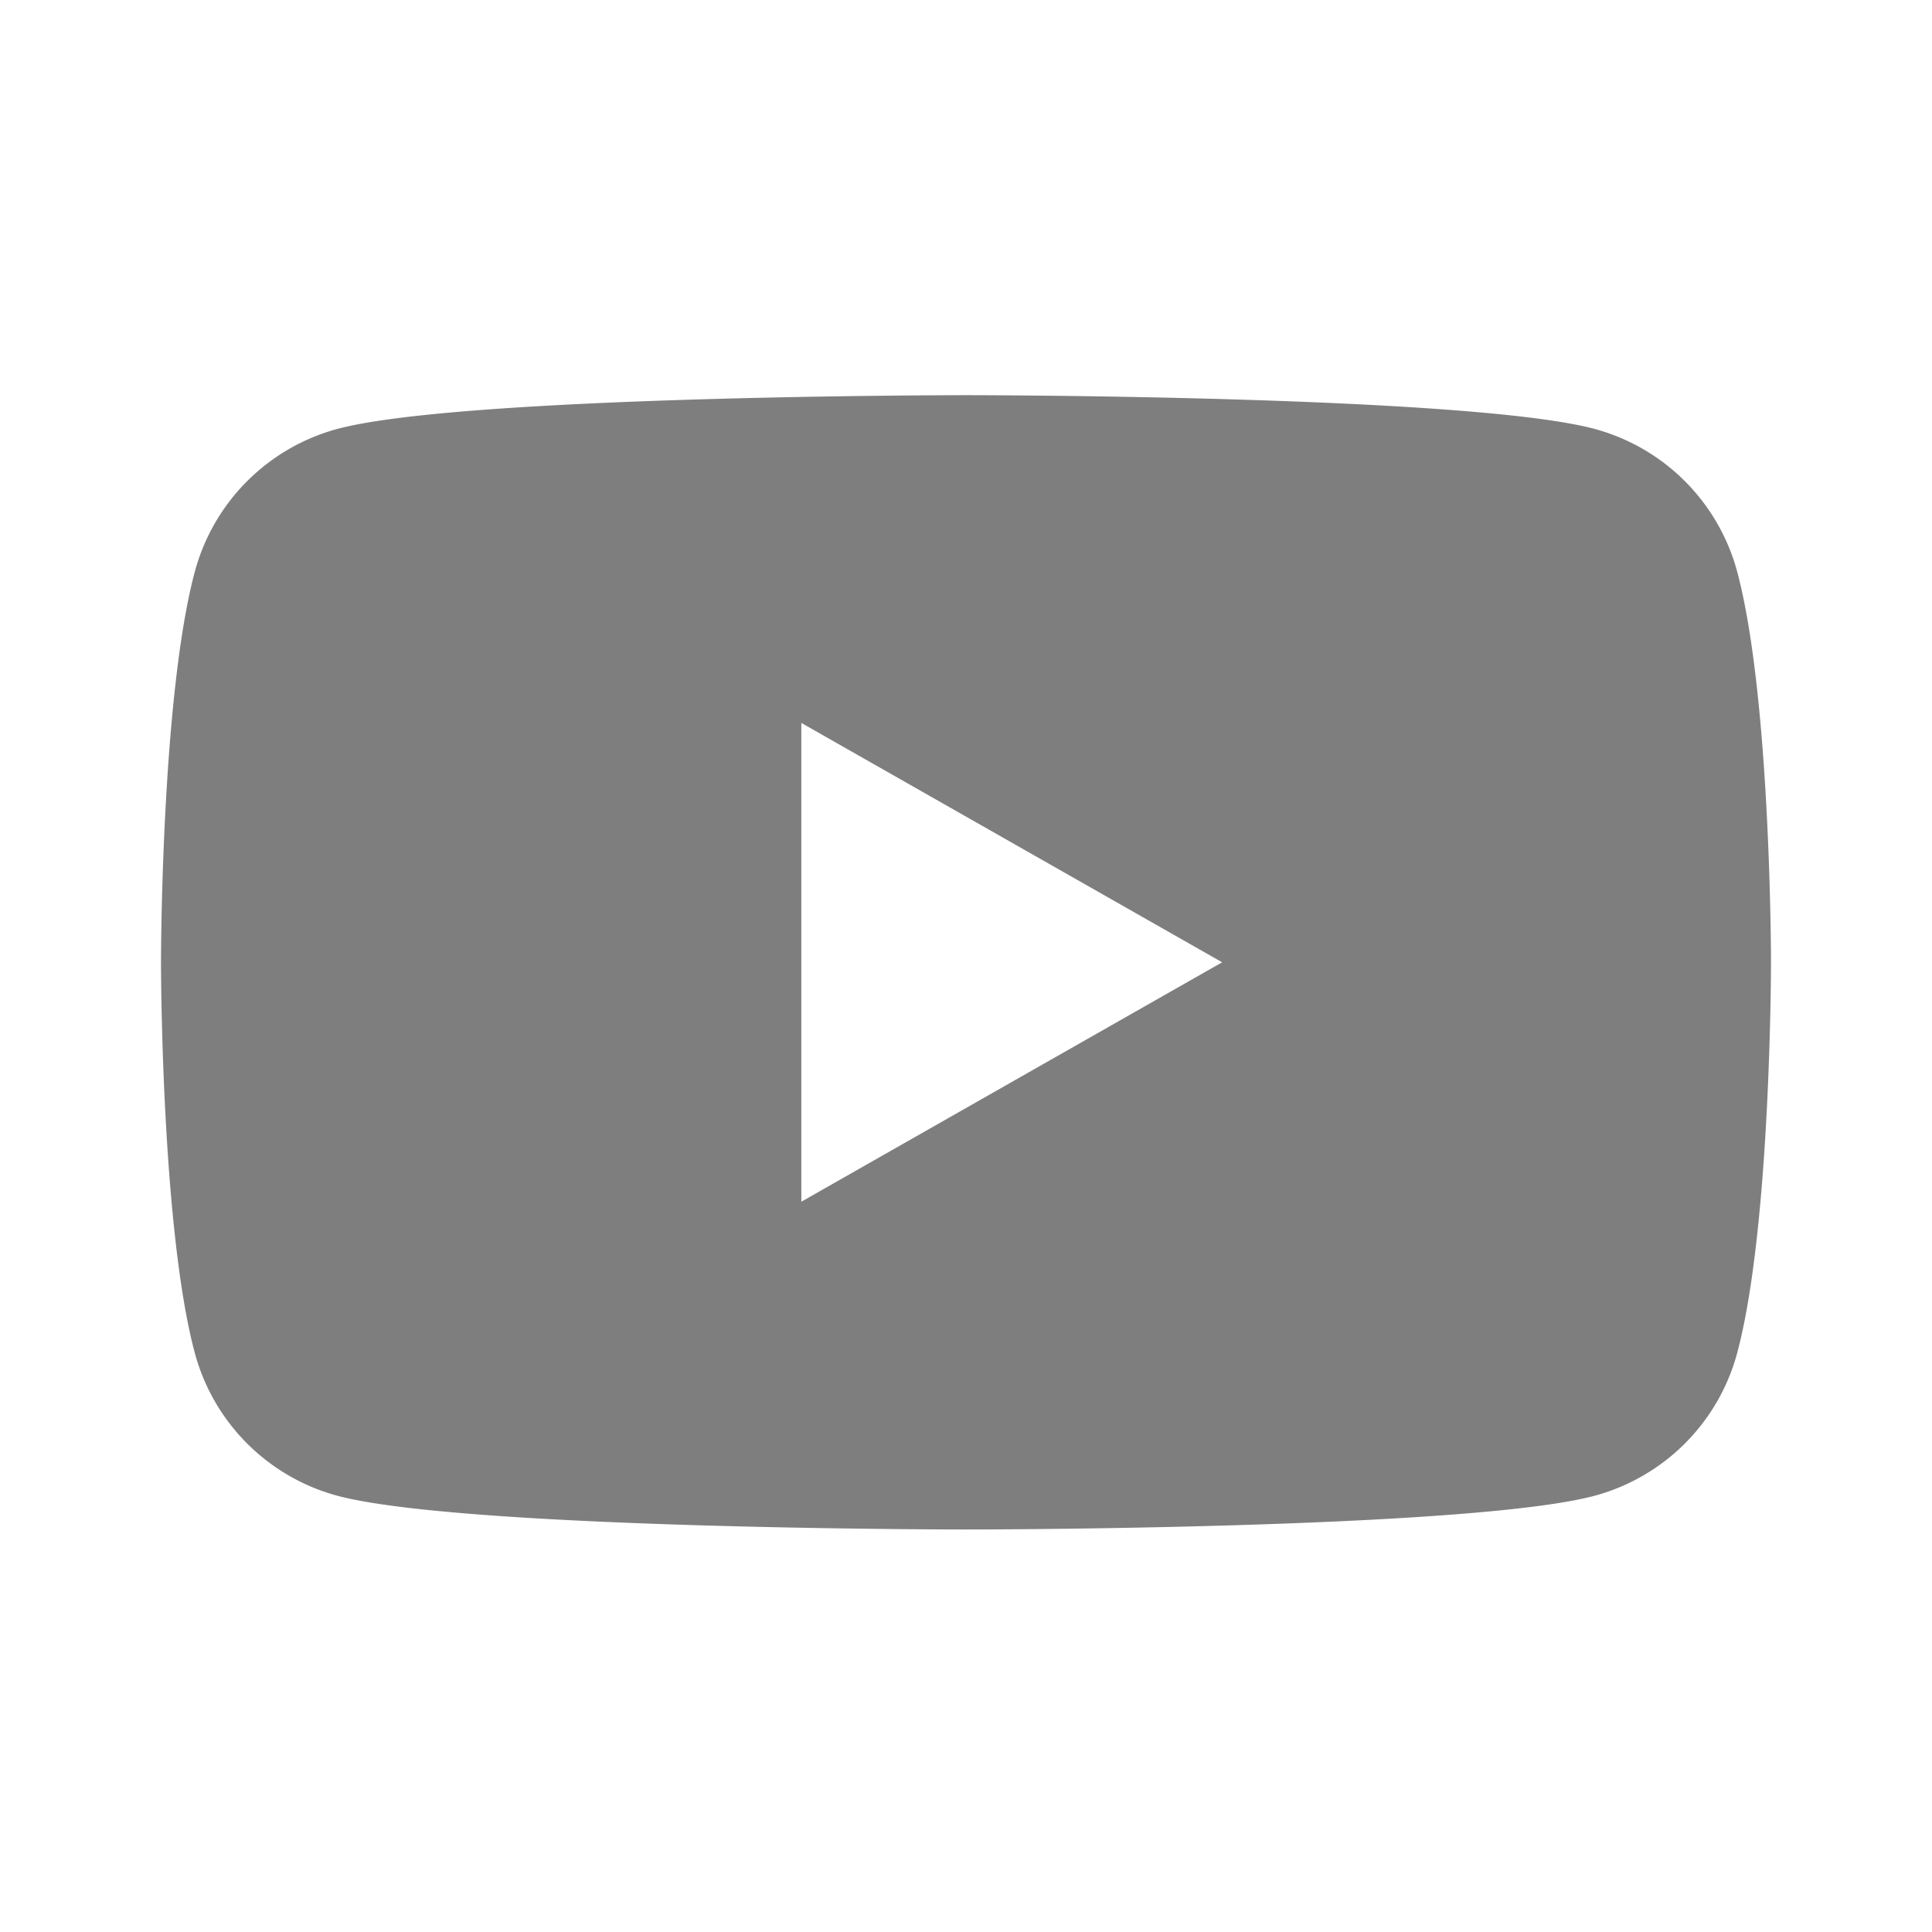
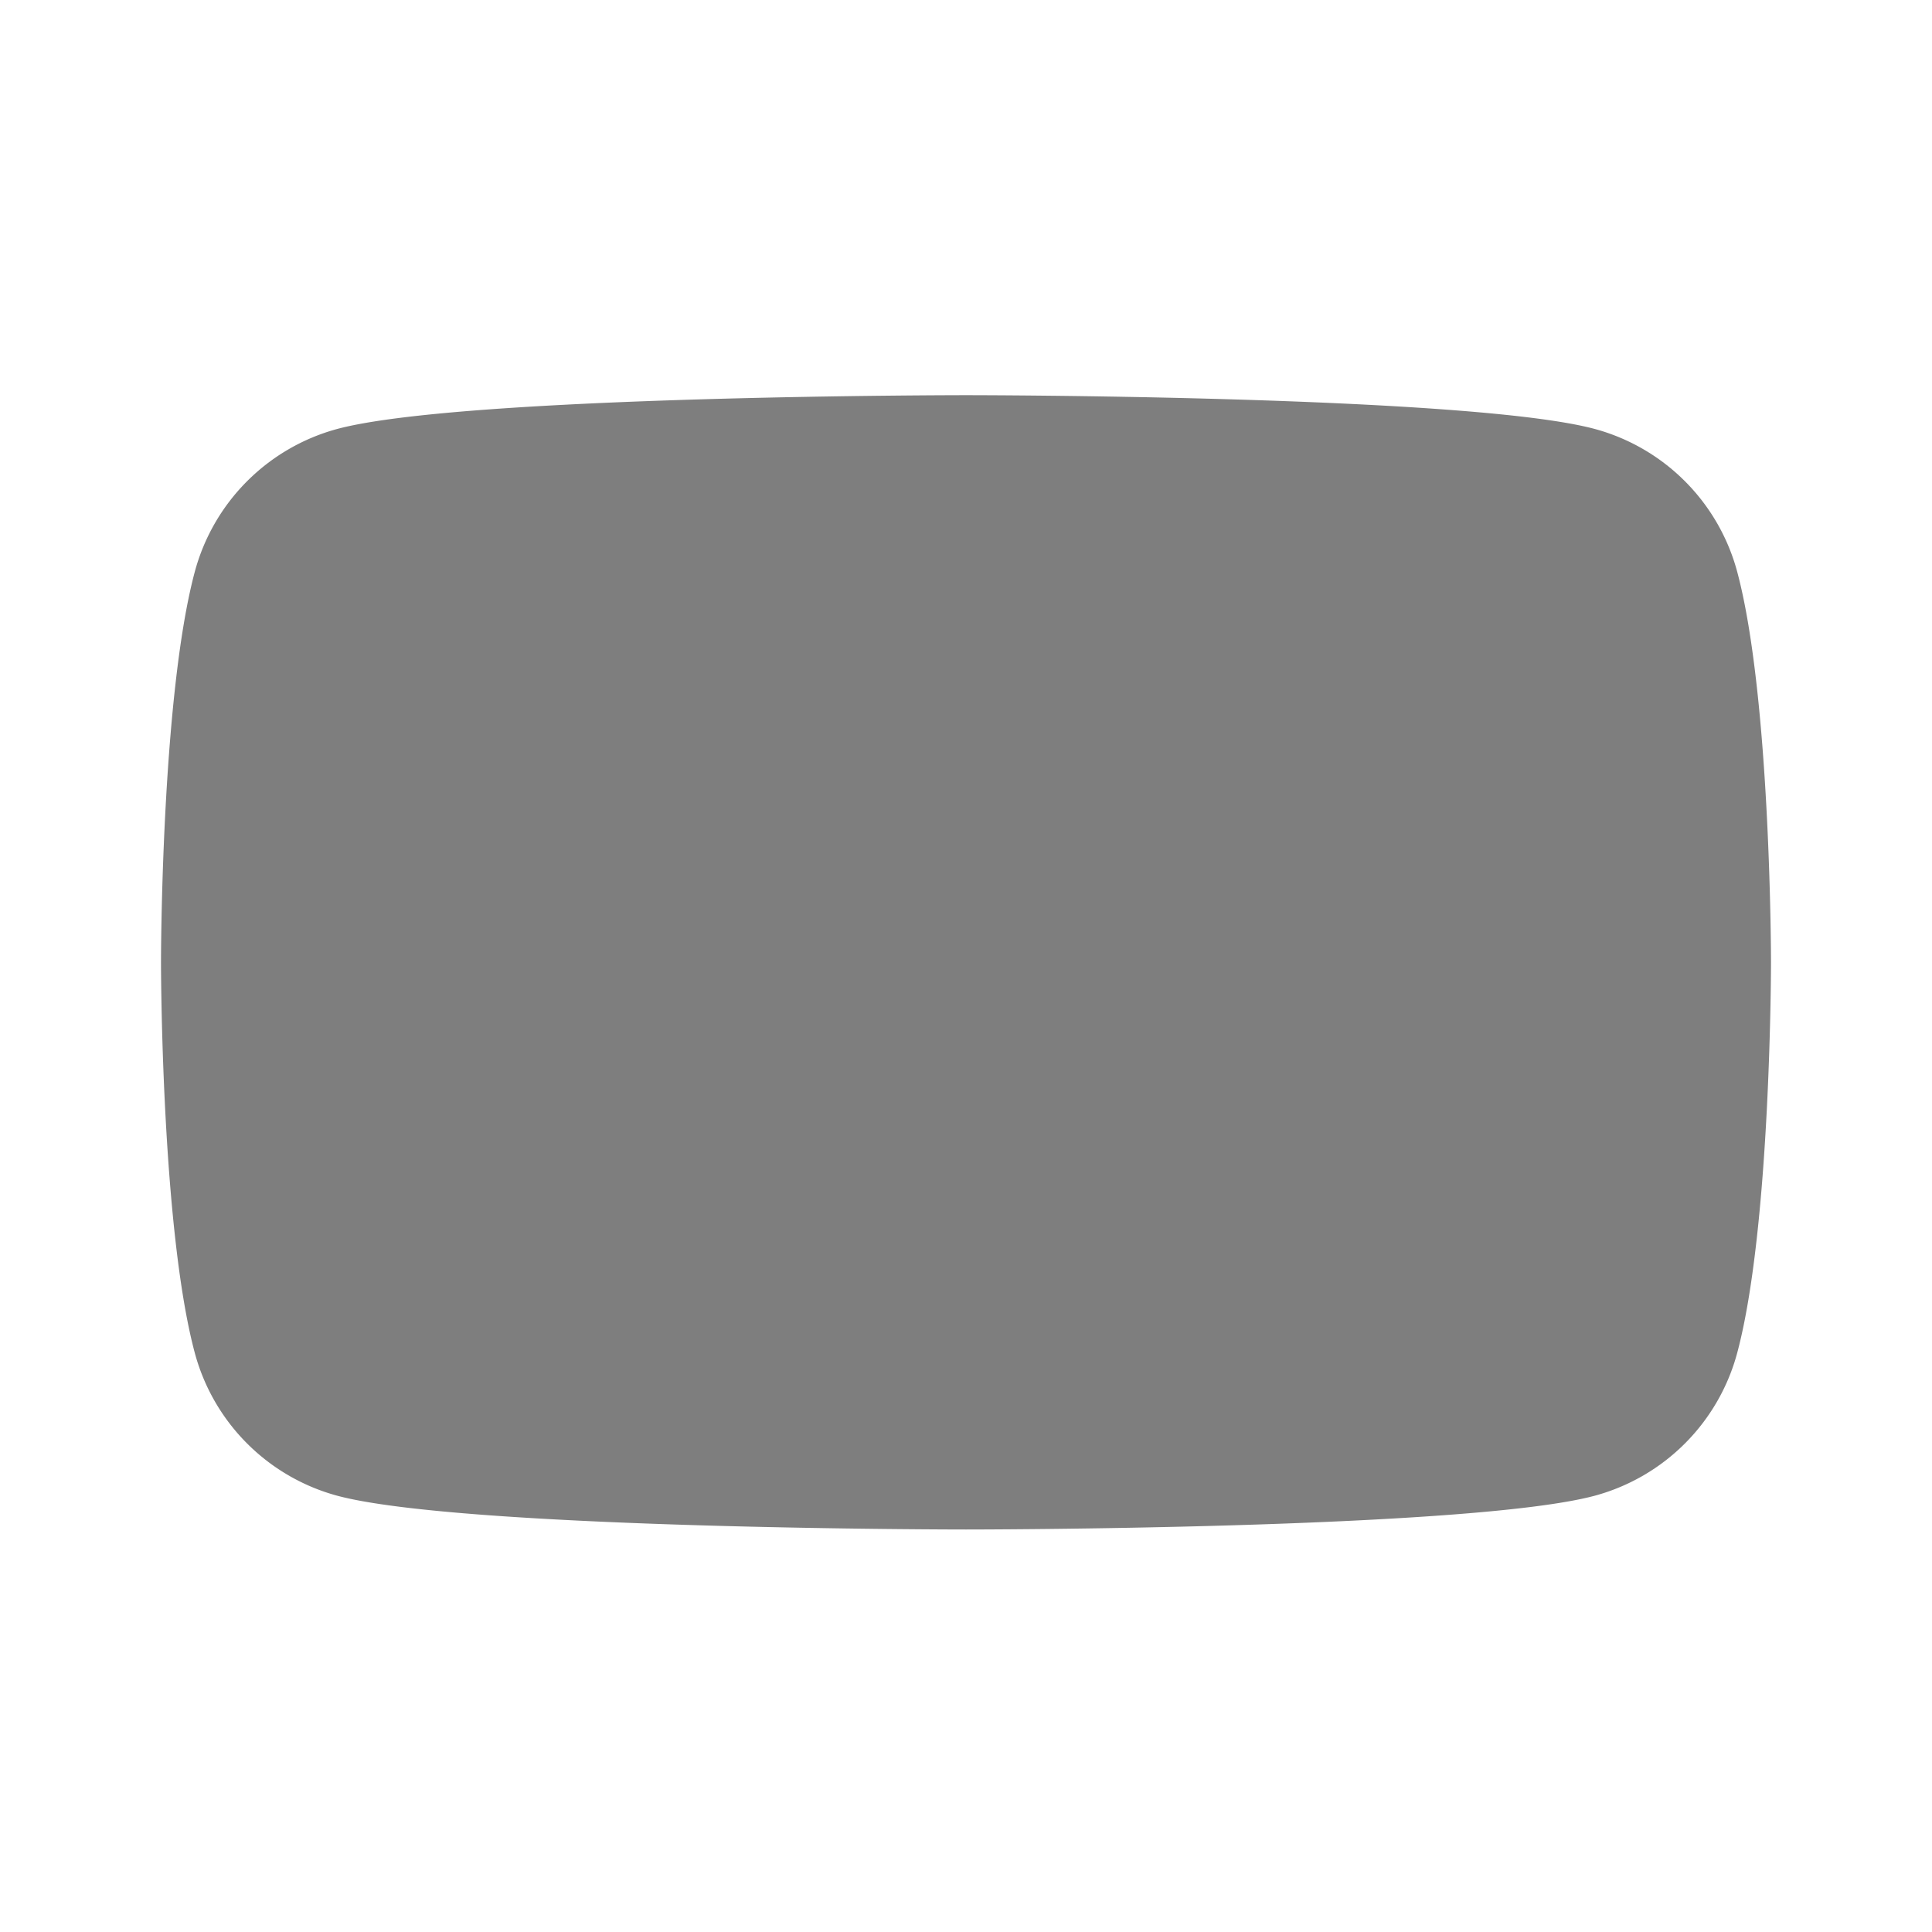
<svg xmlns="http://www.w3.org/2000/svg" id="dpdhl_icons" width="48" height="48" viewBox="0 0 48 48" fill="#7e7e7e">
-   <path d="M8.372,37.159C11.492,38,24,38,24,38s12.508,0,15.628-.841a5.026,5.026,0,0,0,3.536-3.56C44,30.46,44,23.909,44,23.909s0-6.55-.836-9.69a5.027,5.027,0,0,0-3.536-3.56C36.508,9.818,24,9.818,24,9.818s-12.508,0-15.628.841a5.027,5.027,0,0,0-3.536,3.56C4,17.358,4,23.909,4,23.909s0,6.551.836,9.69A5.026,5.026,0,0,0,8.372,37.159ZM19.909,17.961l10.455,5.947L19.909,29.856Z" />
+   <path d="M8.372,37.159C11.492,38,24,38,24,38s12.508,0,15.628-.841a5.026,5.026,0,0,0,3.536-3.56C44,30.46,44,23.909,44,23.909s0-6.55-.836-9.69a5.027,5.027,0,0,0-3.536-3.56C36.508,9.818,24,9.818,24,9.818s-12.508,0-15.628.841a5.027,5.027,0,0,0-3.536,3.56C4,17.358,4,23.909,4,23.909s0,6.551.836,9.69A5.026,5.026,0,0,0,8.372,37.159ZM19.909,17.961l10.455,5.947Z" />
</svg>